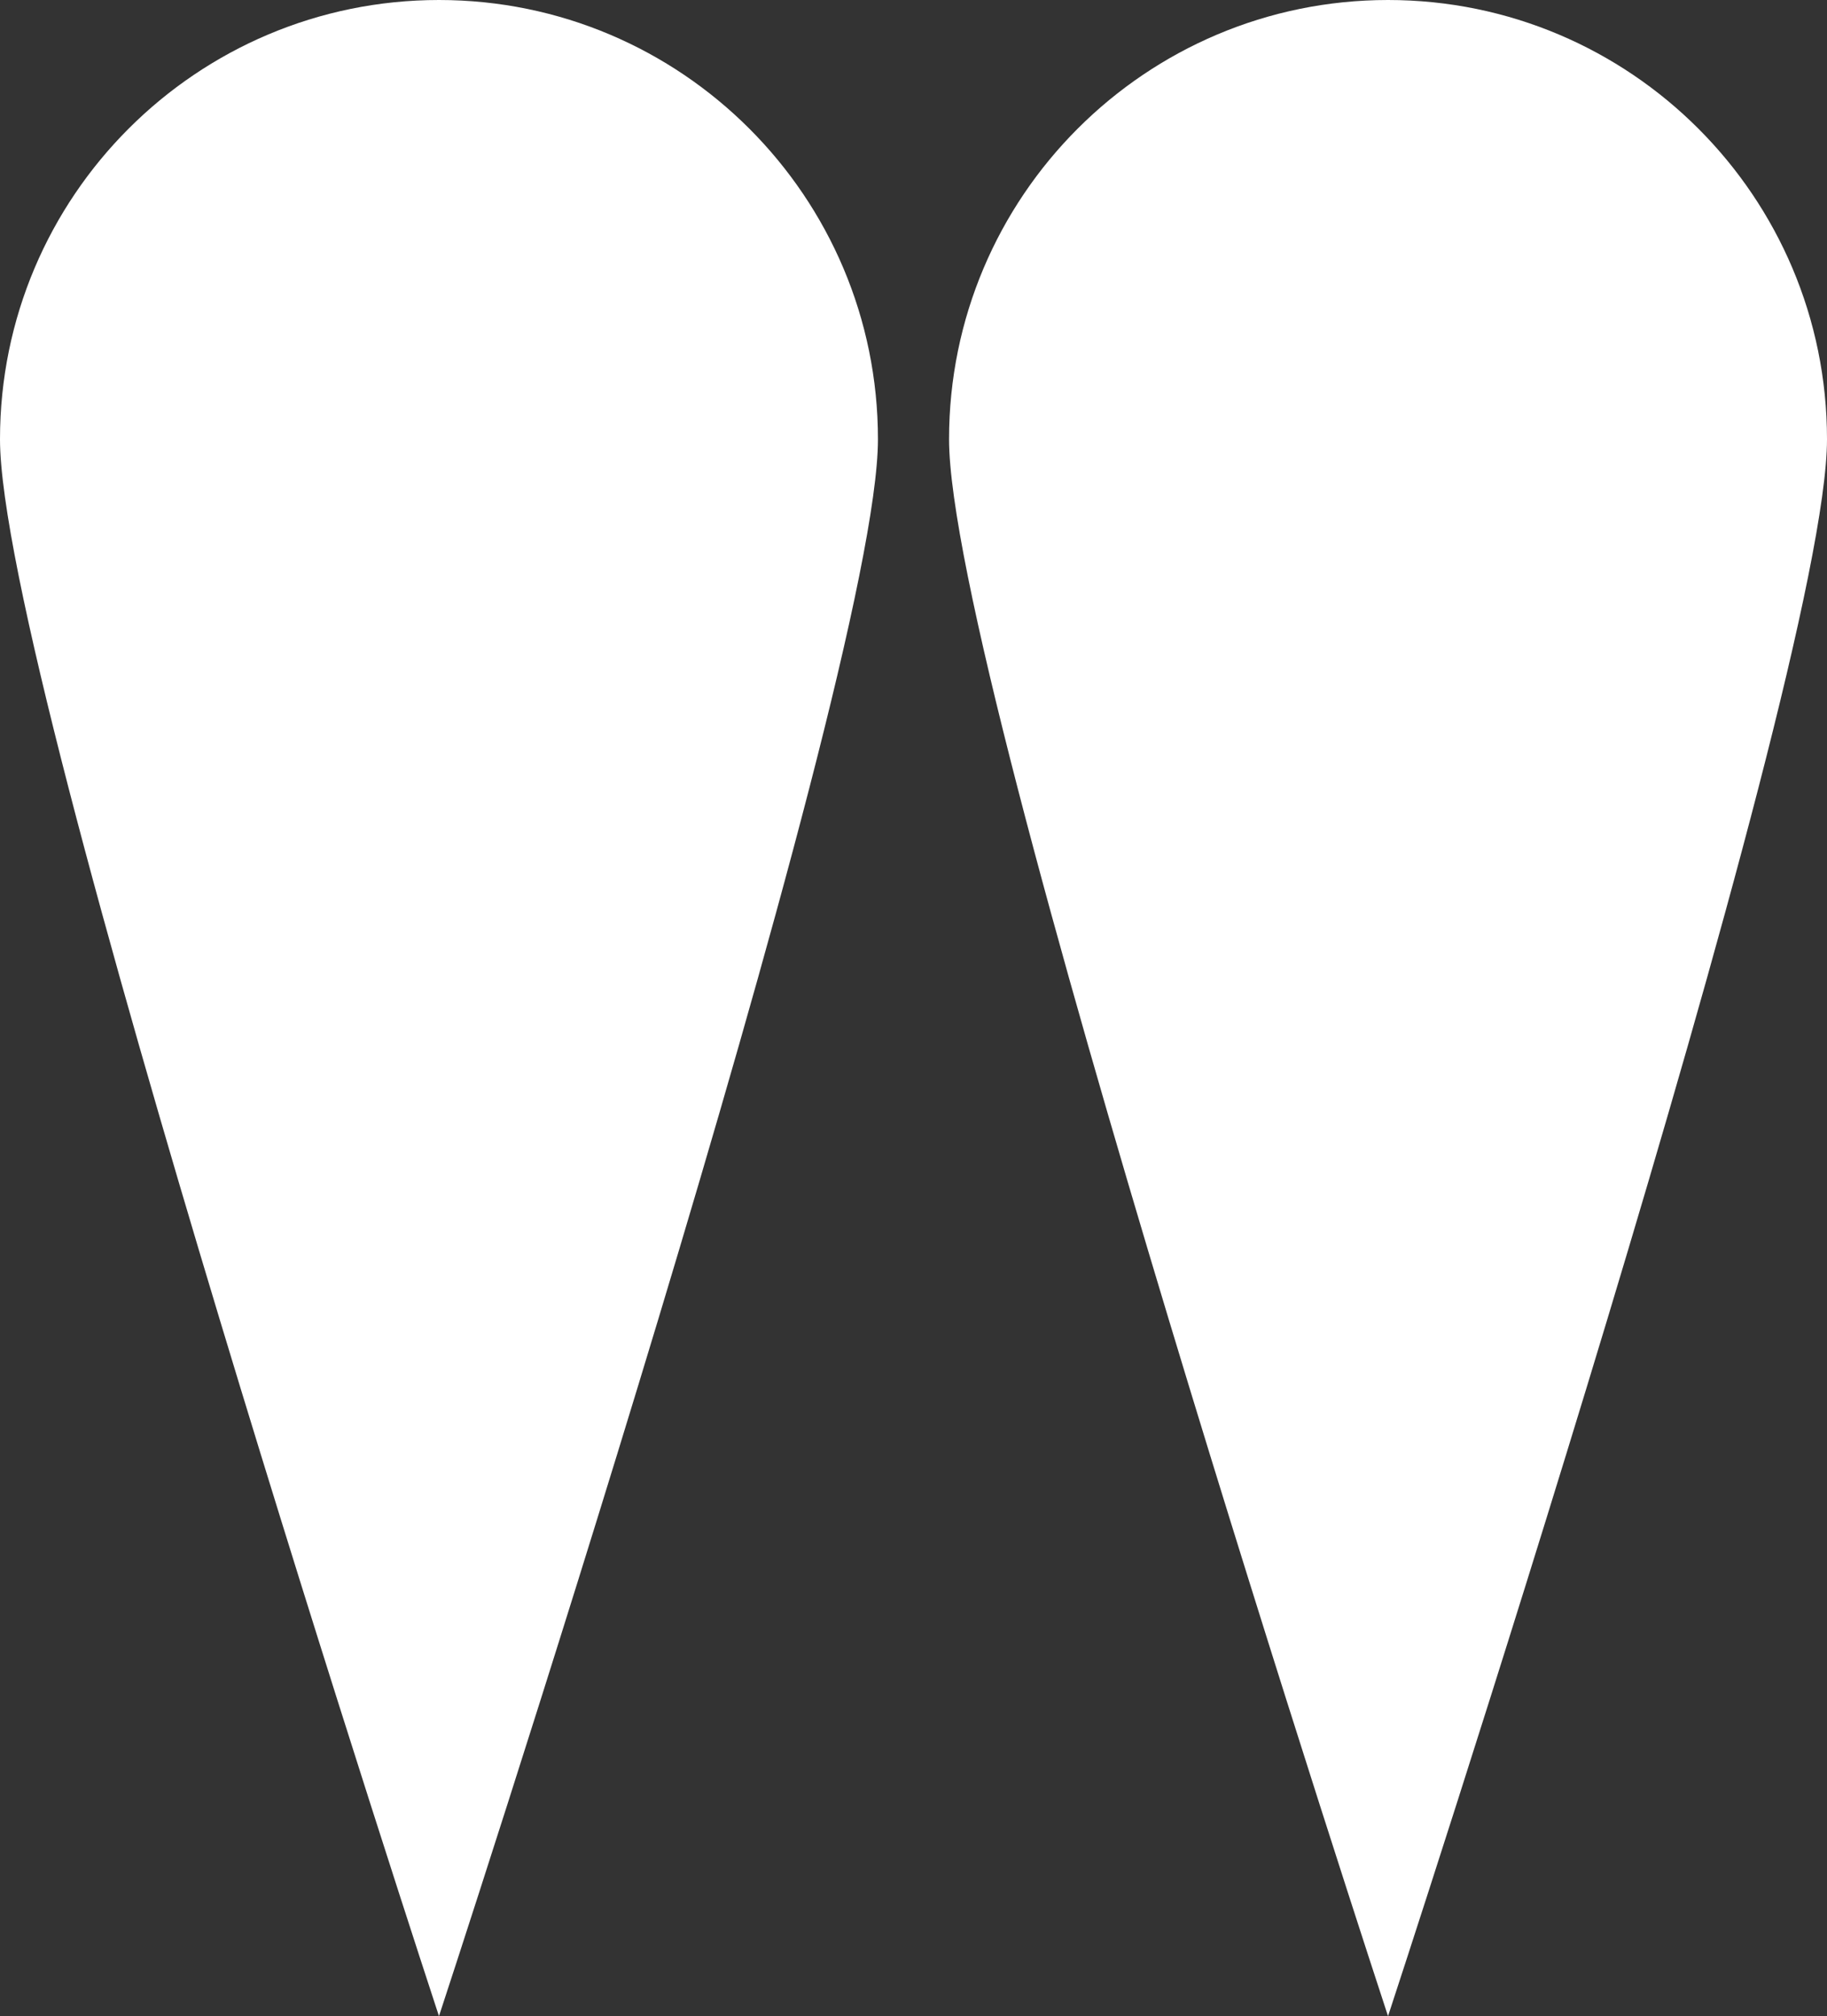
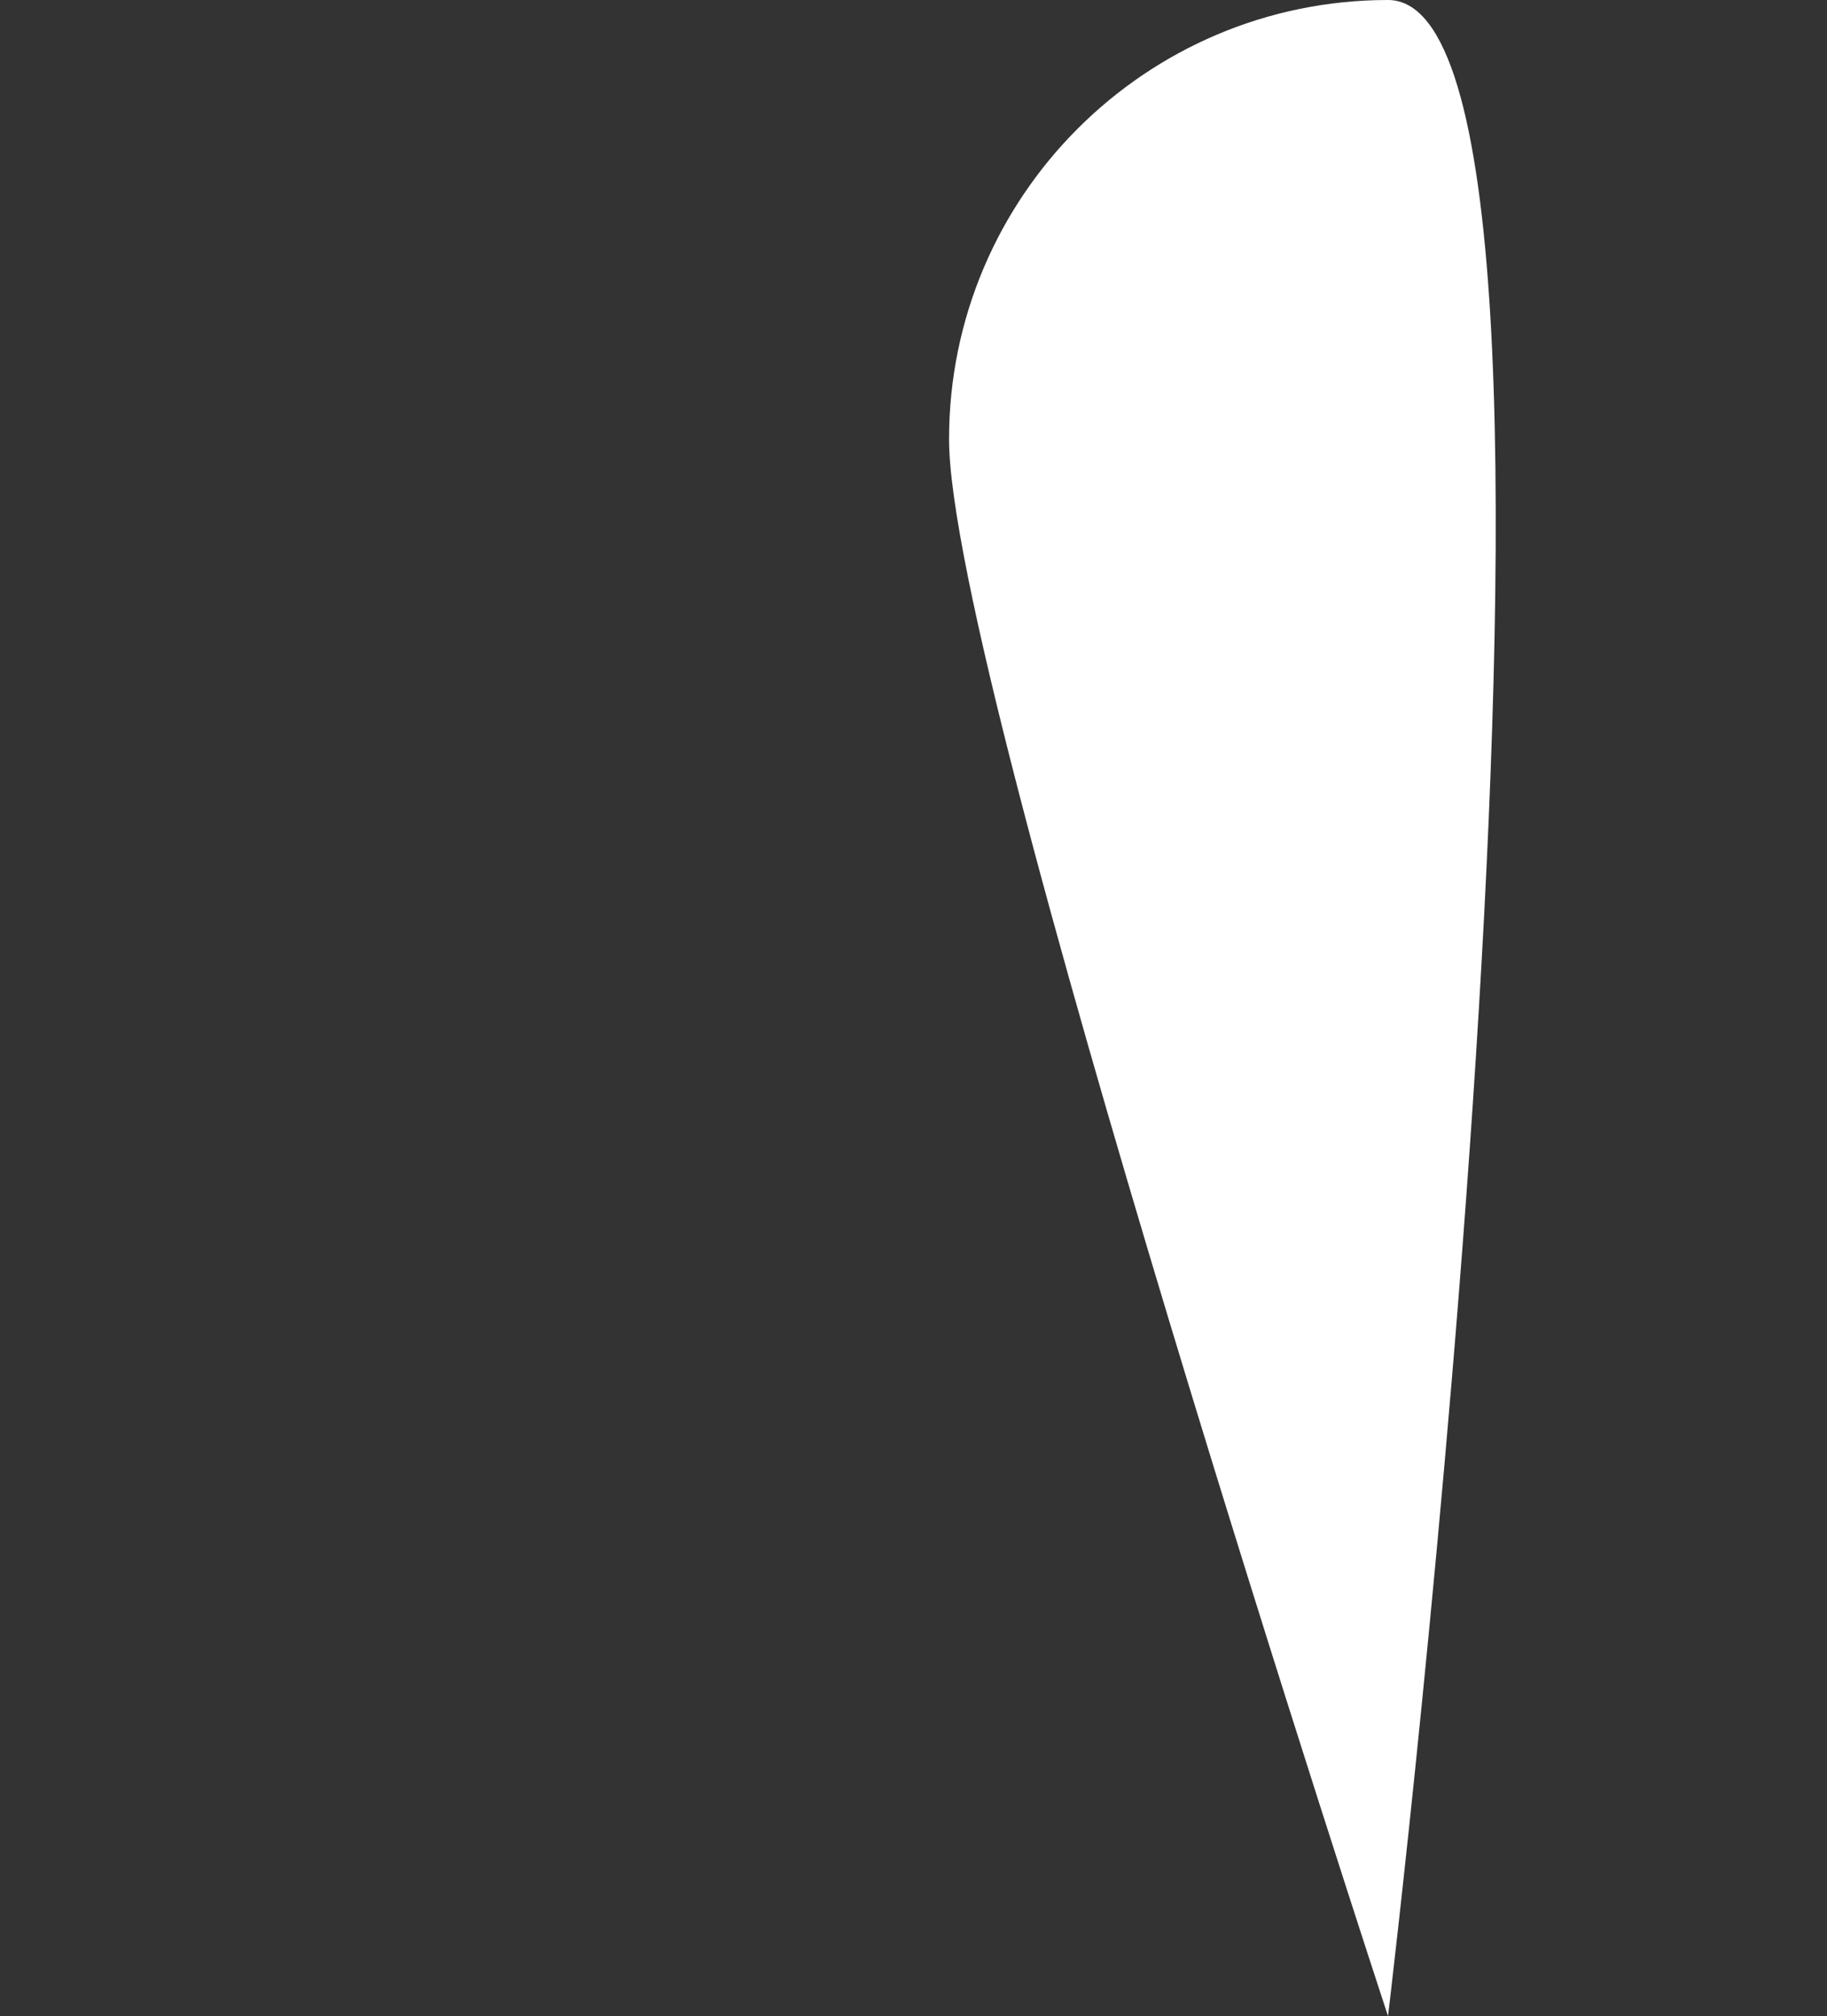
<svg xmlns="http://www.w3.org/2000/svg" x="0px" y="0px" viewBox="0 0 63.47 70" style="vertical-align: middle; max-width: 100%;" width="100%">
  <rect x="0" y="0" width="63.47" height="70" fill="#333333" stroke="none" />
  <g>
-     <path d="M32.97,15.25C32.97,6.83,39.8,0,48.22,0s15.25,6.83,15.25,15.25S48.22,70,48.22,70   S32.97,23.68,32.97,15.25z" fill="rgb(255,255,255)" />
-     <path d="M0,15.25C0,6.83,6.83,0,15.25,0S30.5,6.83,30.5,15.25S15.25,70,15.25,70S0,23.68,0,15.25z" fill="rgb(255,255,255)" />
+     <path d="M32.97,15.25C32.97,6.83,39.8,0,48.22,0S48.22,70,48.22,70   S32.97,23.68,32.97,15.25z" fill="rgb(255,255,255)" />
  </g>
</svg>